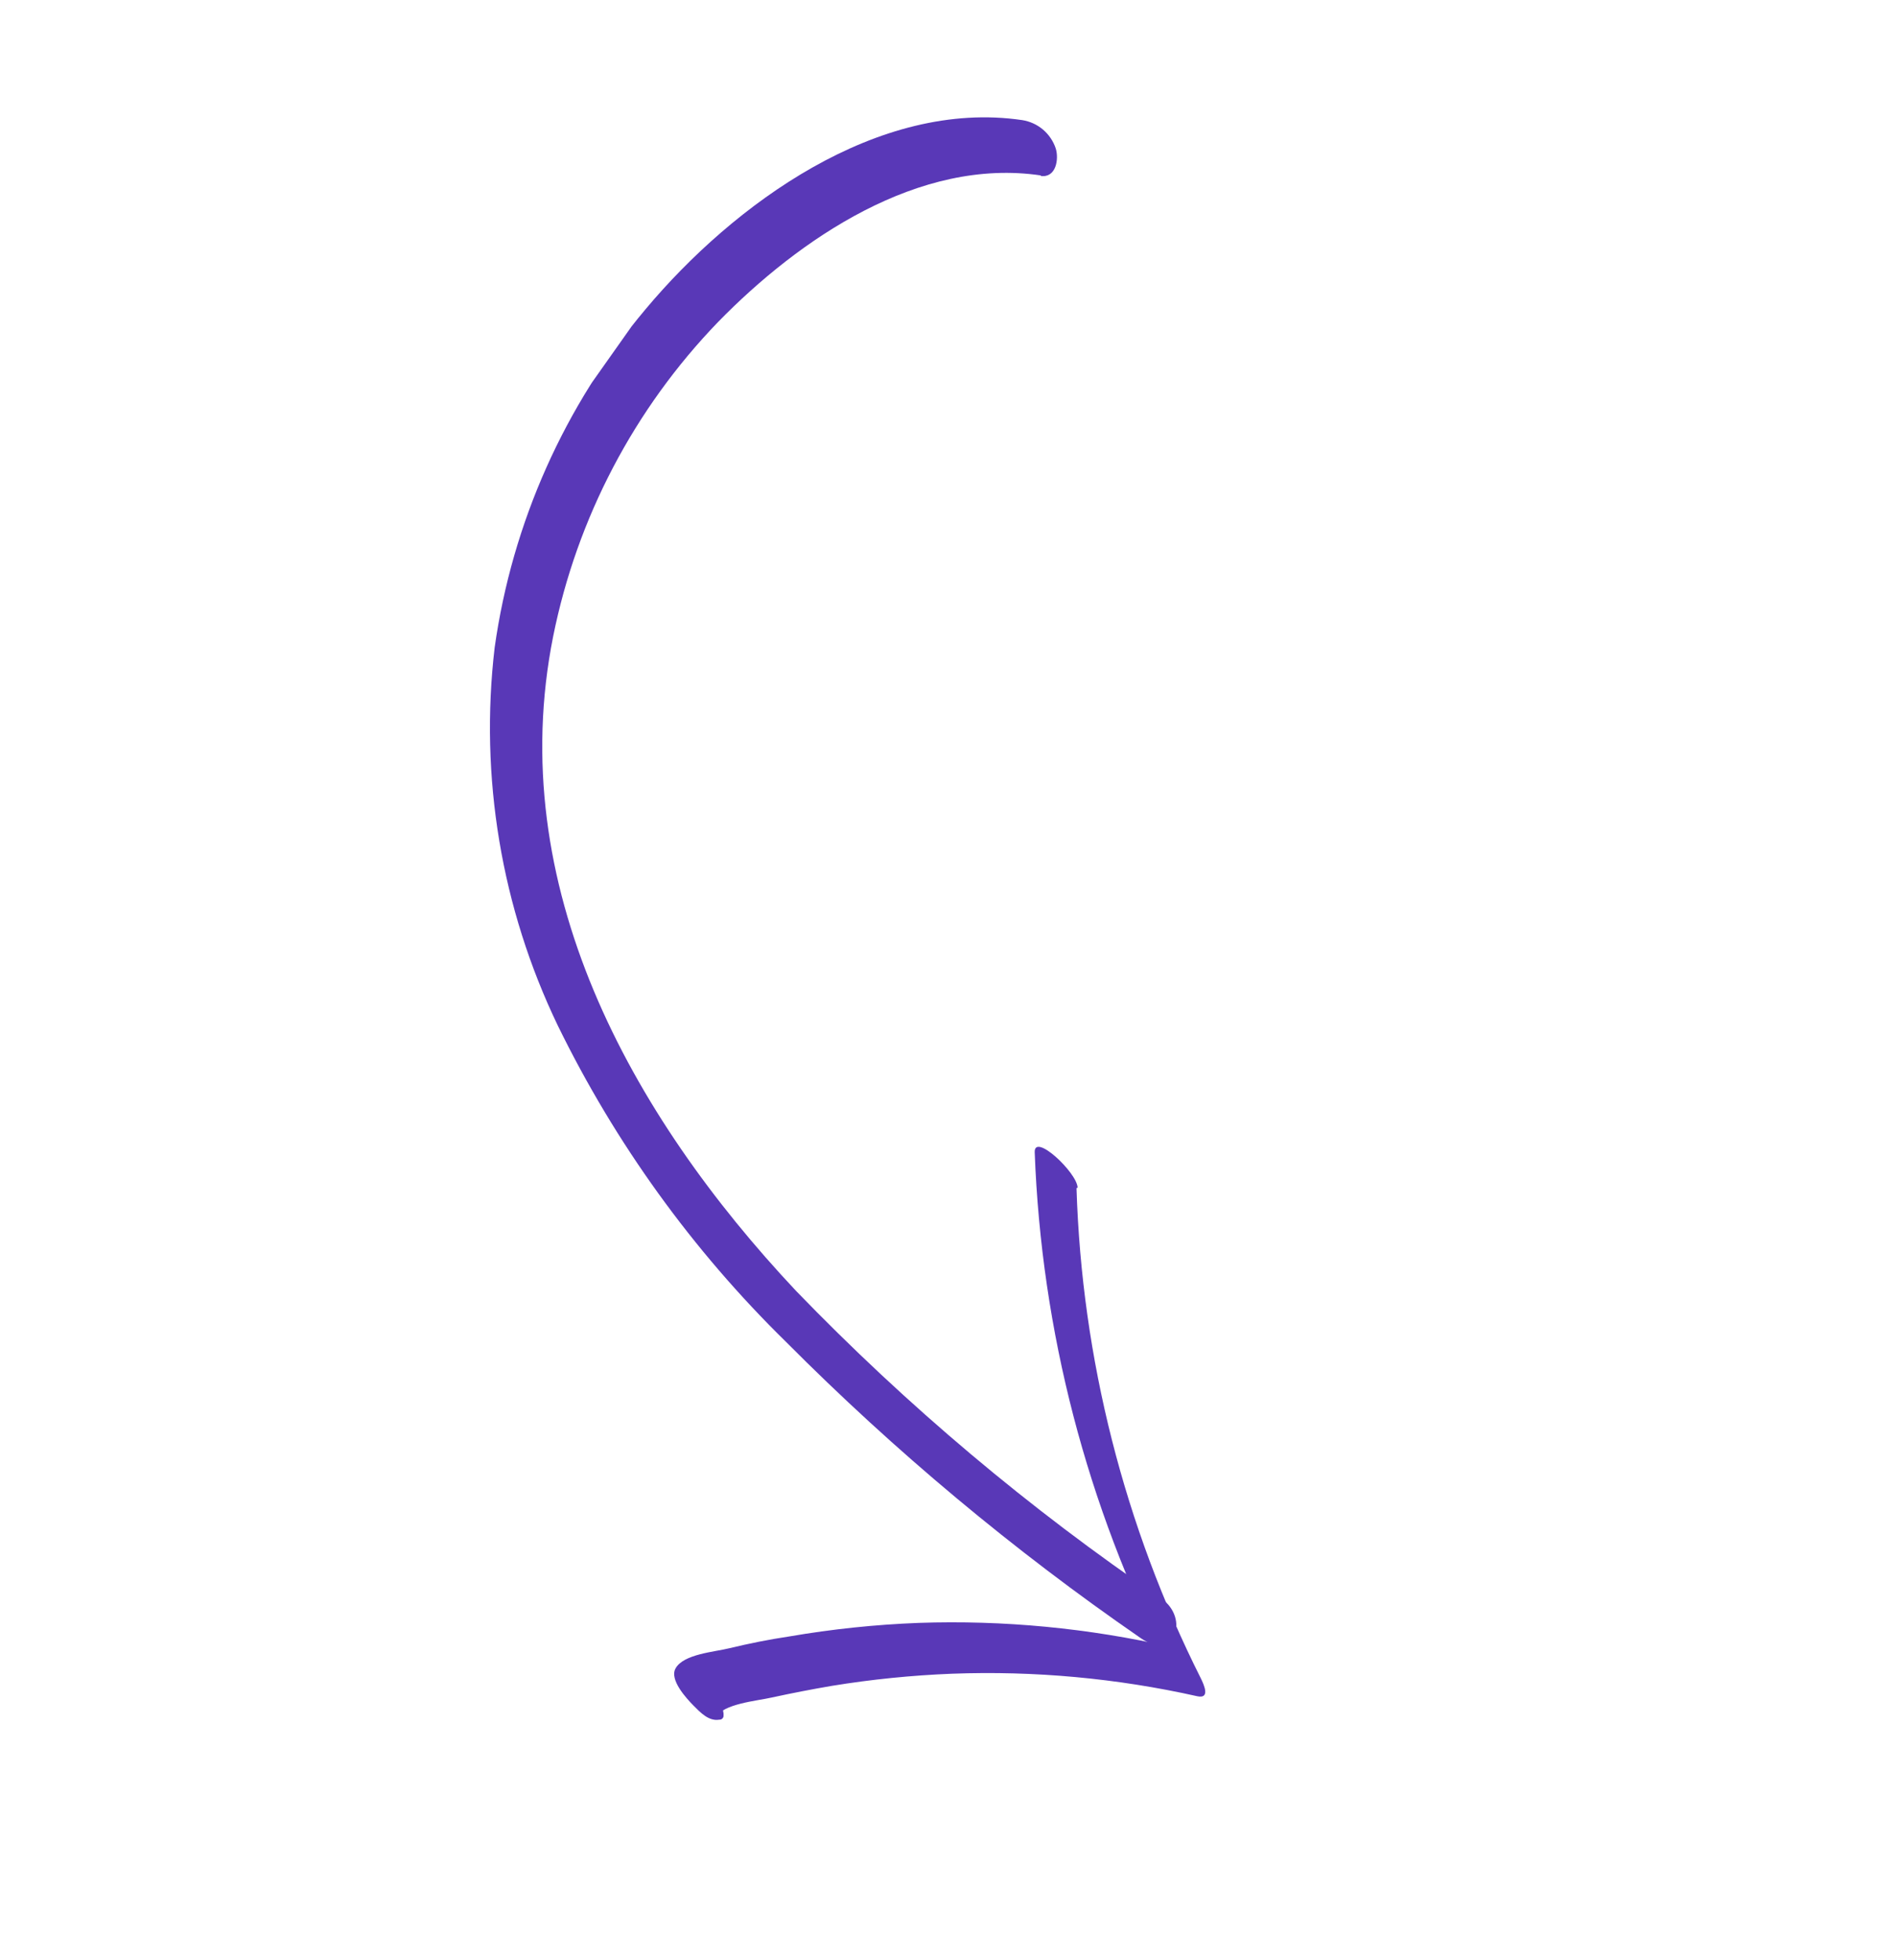
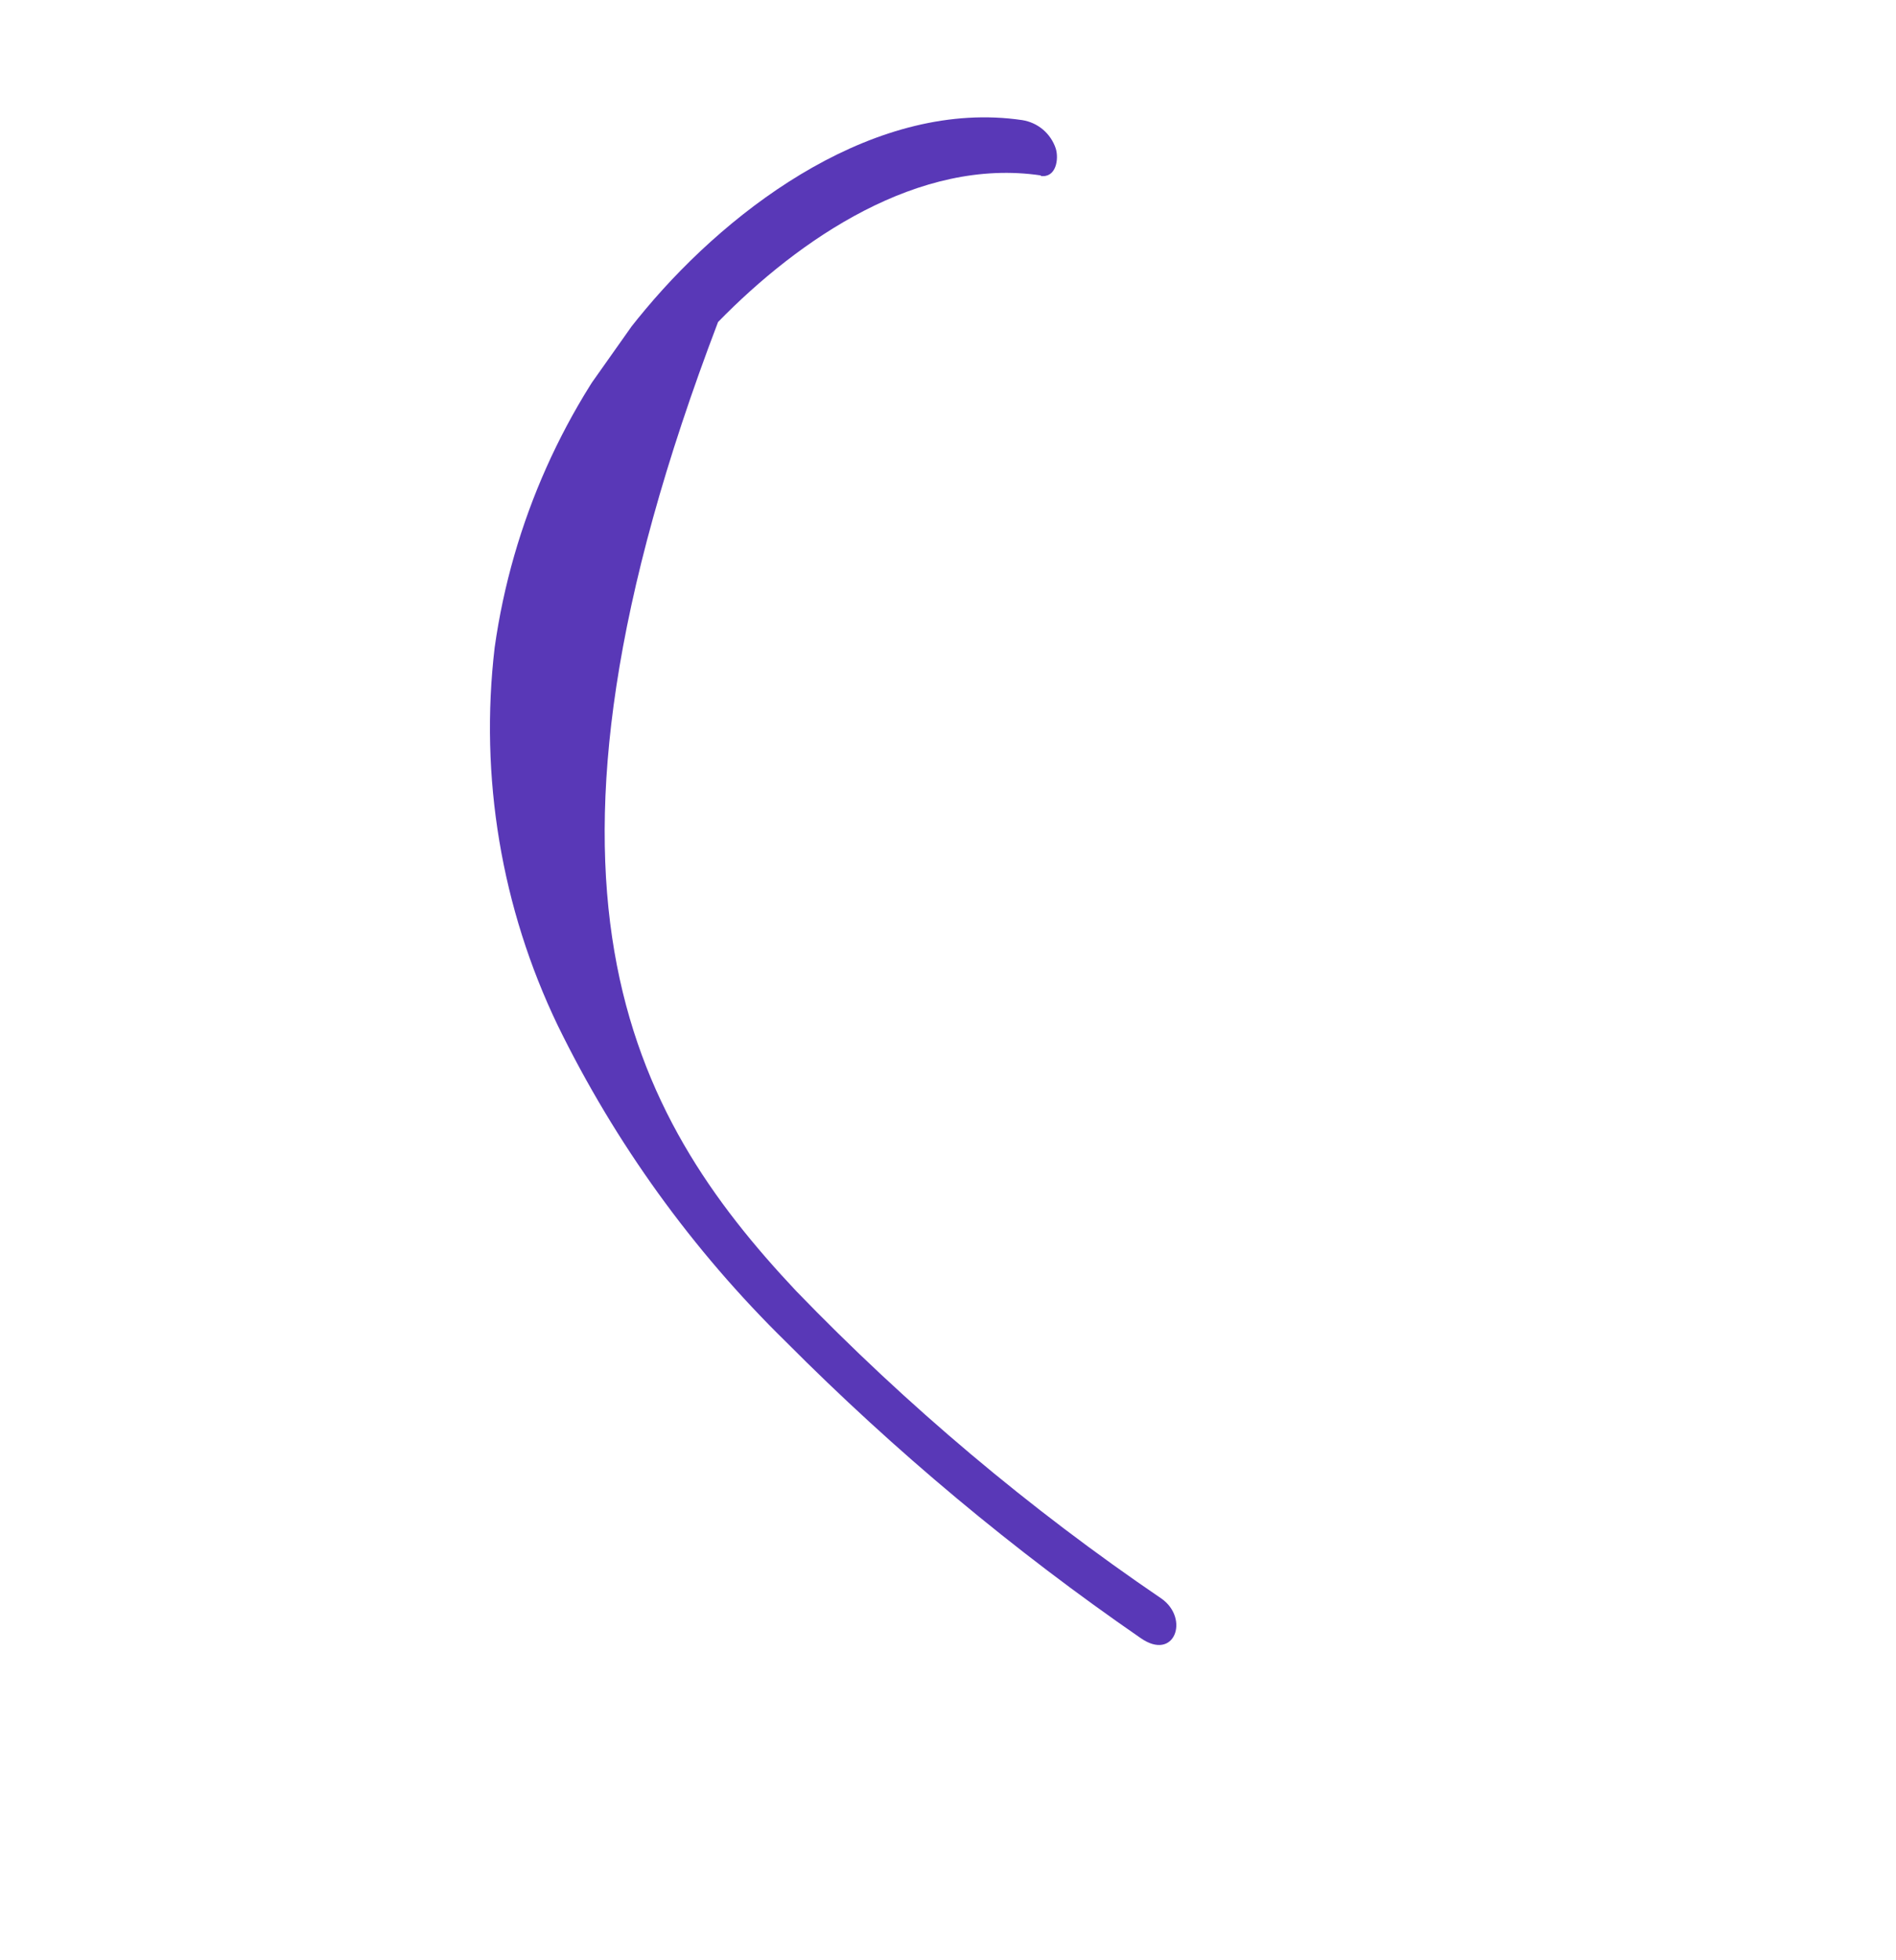
<svg xmlns="http://www.w3.org/2000/svg" width="90" height="93" viewBox="0 0 90 93" fill="none">
  <g clip-path="url(#clip0_1768_10141)">
-     <path d="M49.415 8.324C43.621 7.459 37.948 11.322 34.085 15.277C30.107 19.397 27.391 24.571 26.259 30.185C23.899 41.989 29.91 52.868 37.789 61.246C43.054 66.694 48.867 71.585 55.134 75.842C56.481 76.795 55.756 78.842 54.142 77.713C48.113 73.556 42.48 68.855 37.314 63.666C32.871 59.316 29.205 54.237 26.475 48.65C23.795 43.078 22.757 36.859 23.481 30.718C24.314 24.802 26.796 19.24 30.645 14.669C34.813 9.693 41.675 4.686 48.528 5.699C48.889 5.756 49.229 5.911 49.509 6.148C49.788 6.385 49.998 6.694 50.114 7.042C50.272 7.545 50.133 8.451 49.398 8.348L49.415 8.324Z" fill="#5938B7" />
-     <path d="M51.1 56.368C51.352 64.458 53.366 72.395 57.002 79.627C57.157 79.944 57.457 80.61 56.831 80.474C53.013 79.62 49.101 79.26 45.191 79.406C43.277 79.482 41.37 79.674 39.479 79.983C38.531 80.145 37.594 80.327 36.639 80.534C35.908 80.703 34.328 80.822 33.949 81.497L33.102 79.734L33.232 79.827L32.3 79.24C32.334 78.689 33.306 79.549 33.434 79.663C33.935 80.073 34.262 80.658 34.346 81.3L34.345 81.422C34.339 81.47 34.314 81.514 34.277 81.544C34.239 81.575 34.192 81.589 34.144 81.586C33.642 81.672 33.238 81.239 32.916 80.914C32.595 80.589 31.76 79.692 32.069 79.151C32.454 78.468 33.916 78.375 34.631 78.195C35.561 77.971 36.505 77.781 37.477 77.636C39.502 77.288 41.548 77.074 43.602 76.995C47.639 76.856 51.676 77.242 55.614 78.142L55.435 78.984C51.589 71.434 49.432 63.138 49.116 54.67C49.081 53.715 51.123 55.625 51.153 56.345L51.1 56.368Z" fill="#5938B7" />
+     <path d="M49.415 8.324C43.621 7.459 37.948 11.322 34.085 15.277C23.899 41.989 29.91 52.868 37.789 61.246C43.054 66.694 48.867 71.585 55.134 75.842C56.481 76.795 55.756 78.842 54.142 77.713C48.113 73.556 42.48 68.855 37.314 63.666C32.871 59.316 29.205 54.237 26.475 48.65C23.795 43.078 22.757 36.859 23.481 30.718C24.314 24.802 26.796 19.24 30.645 14.669C34.813 9.693 41.675 4.686 48.528 5.699C48.889 5.756 49.229 5.911 49.509 6.148C49.788 6.385 49.998 6.694 50.114 7.042C50.272 7.545 50.133 8.451 49.398 8.348L49.415 8.324Z" fill="#5938B7" />
  </g>
  <defs>
    <clipPath id="clip0_1768_10141">
      <rect width="59.73" height="70.8" fill="white" transform="matrix(-0.816 -0.577 -0.577 0.816 89.65 34.493)" />
    </clipPath>
  </defs>
</svg>